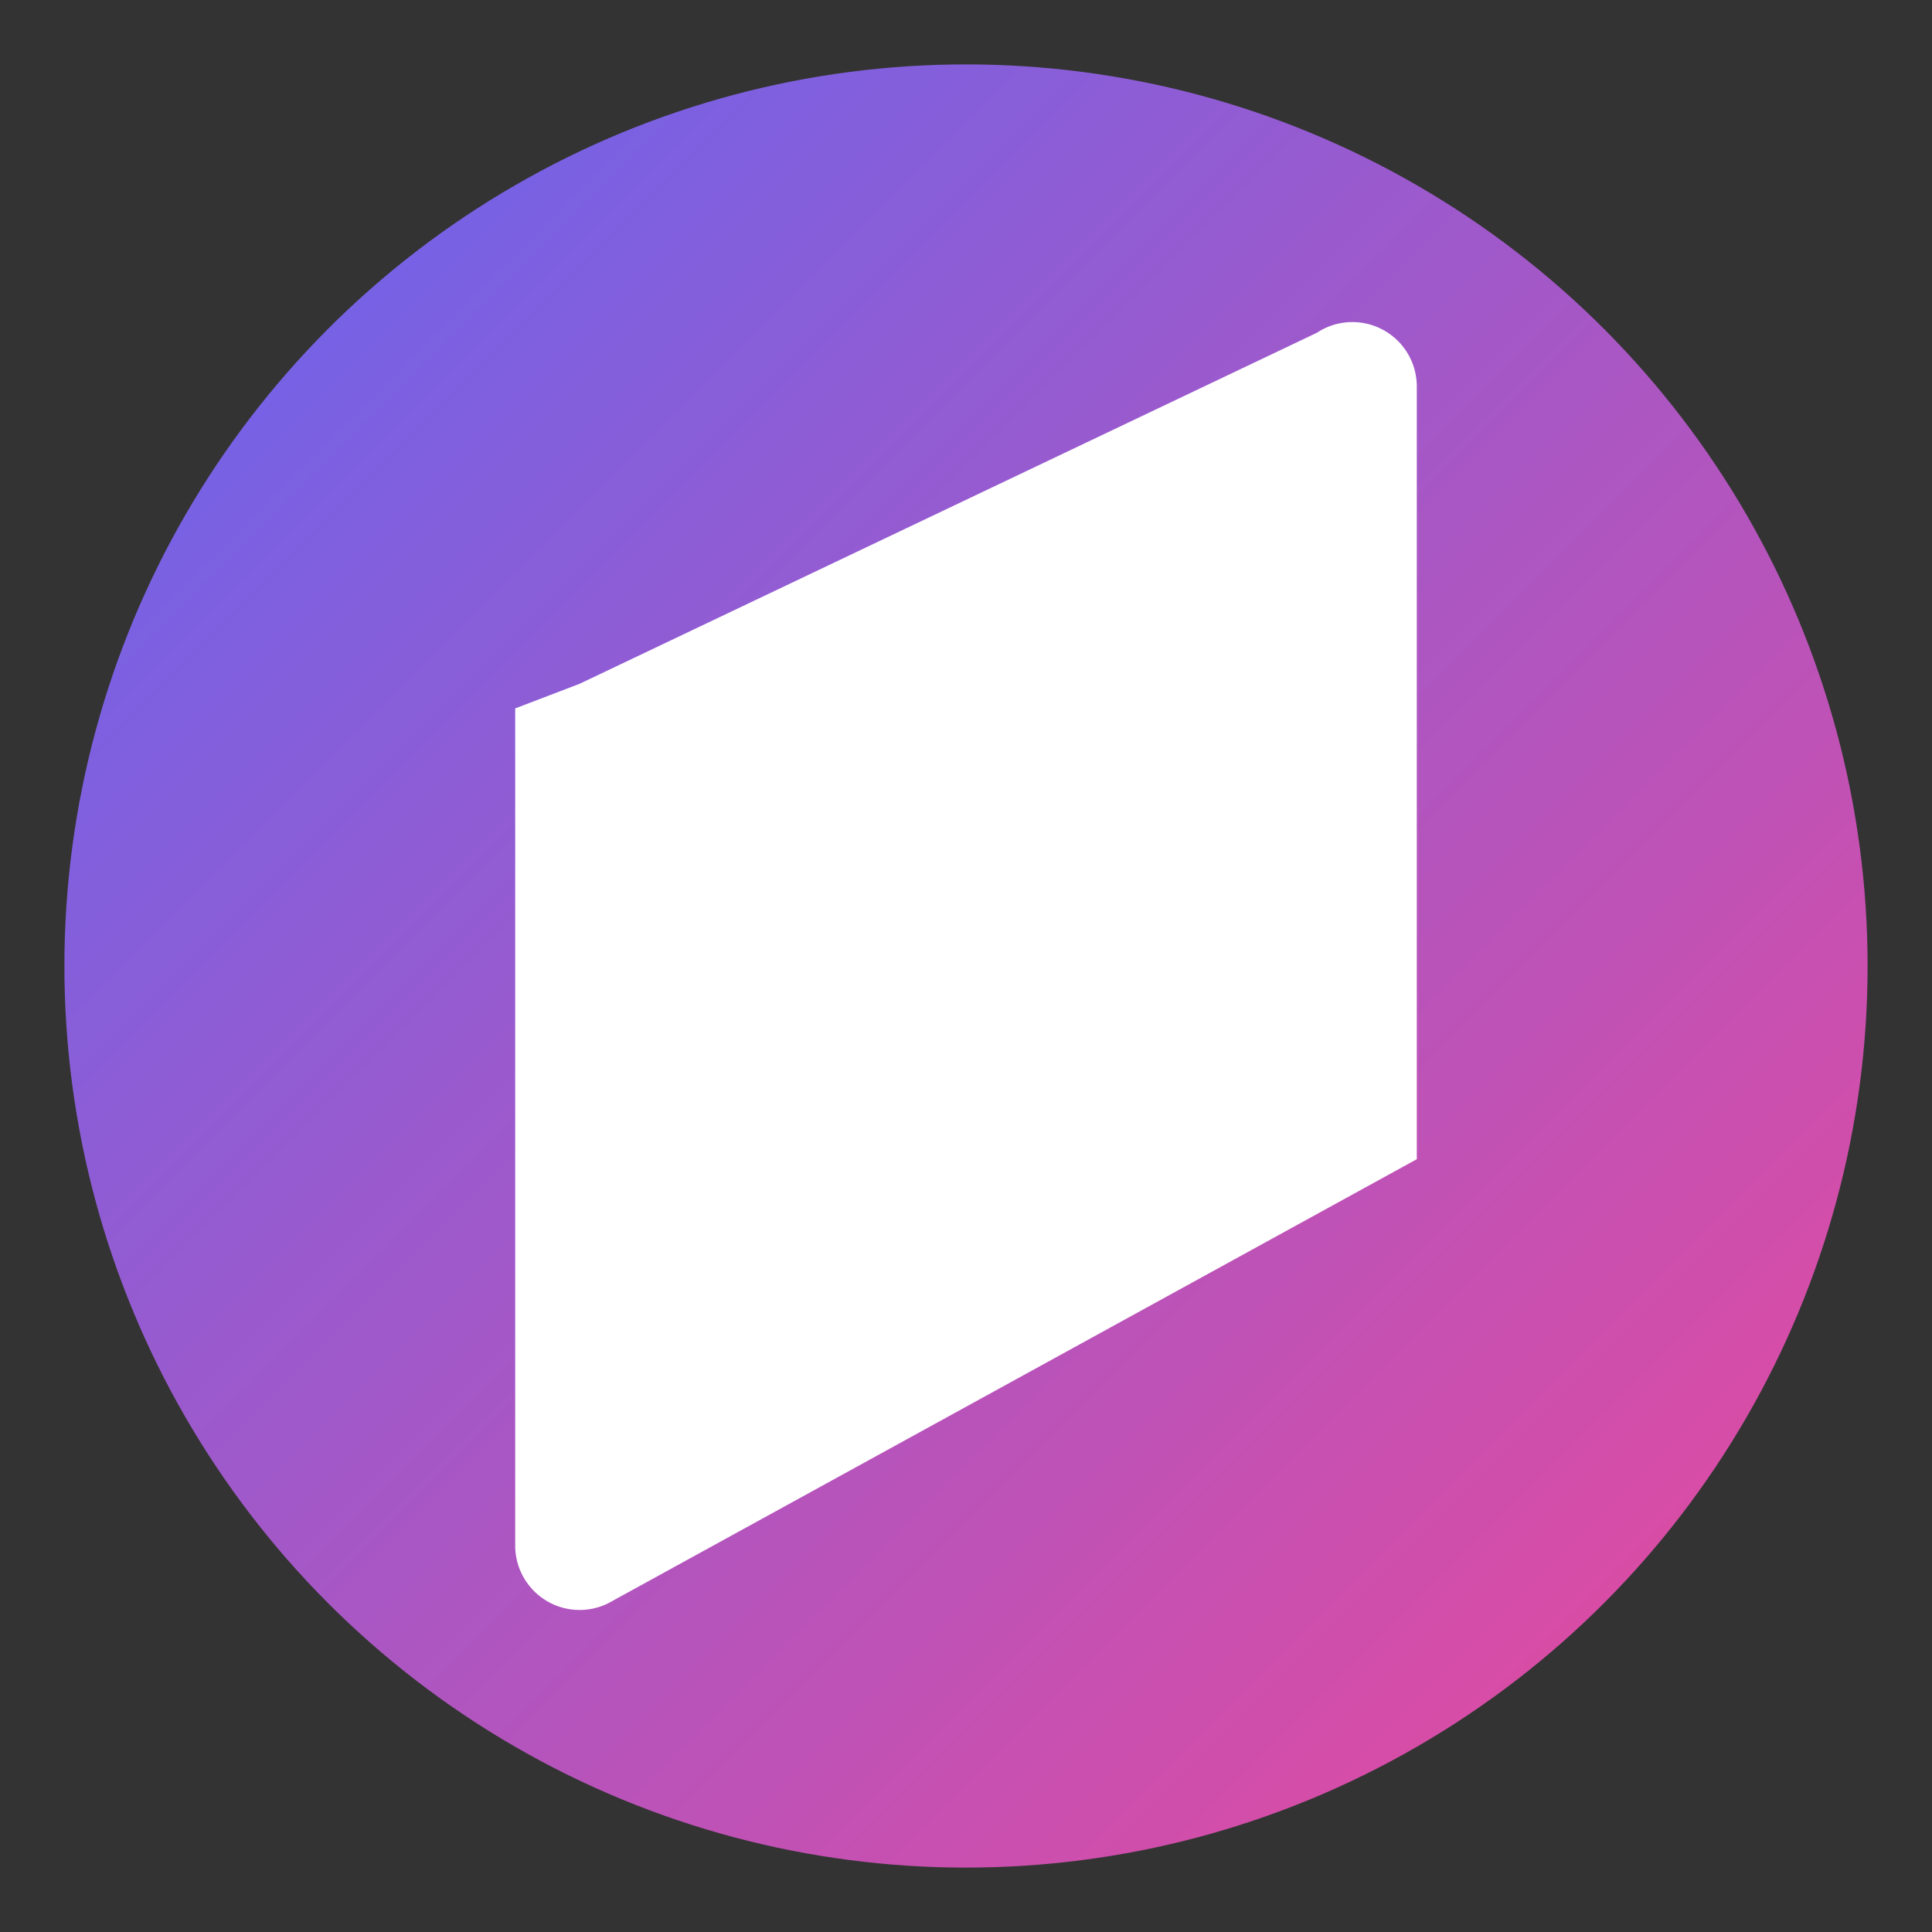
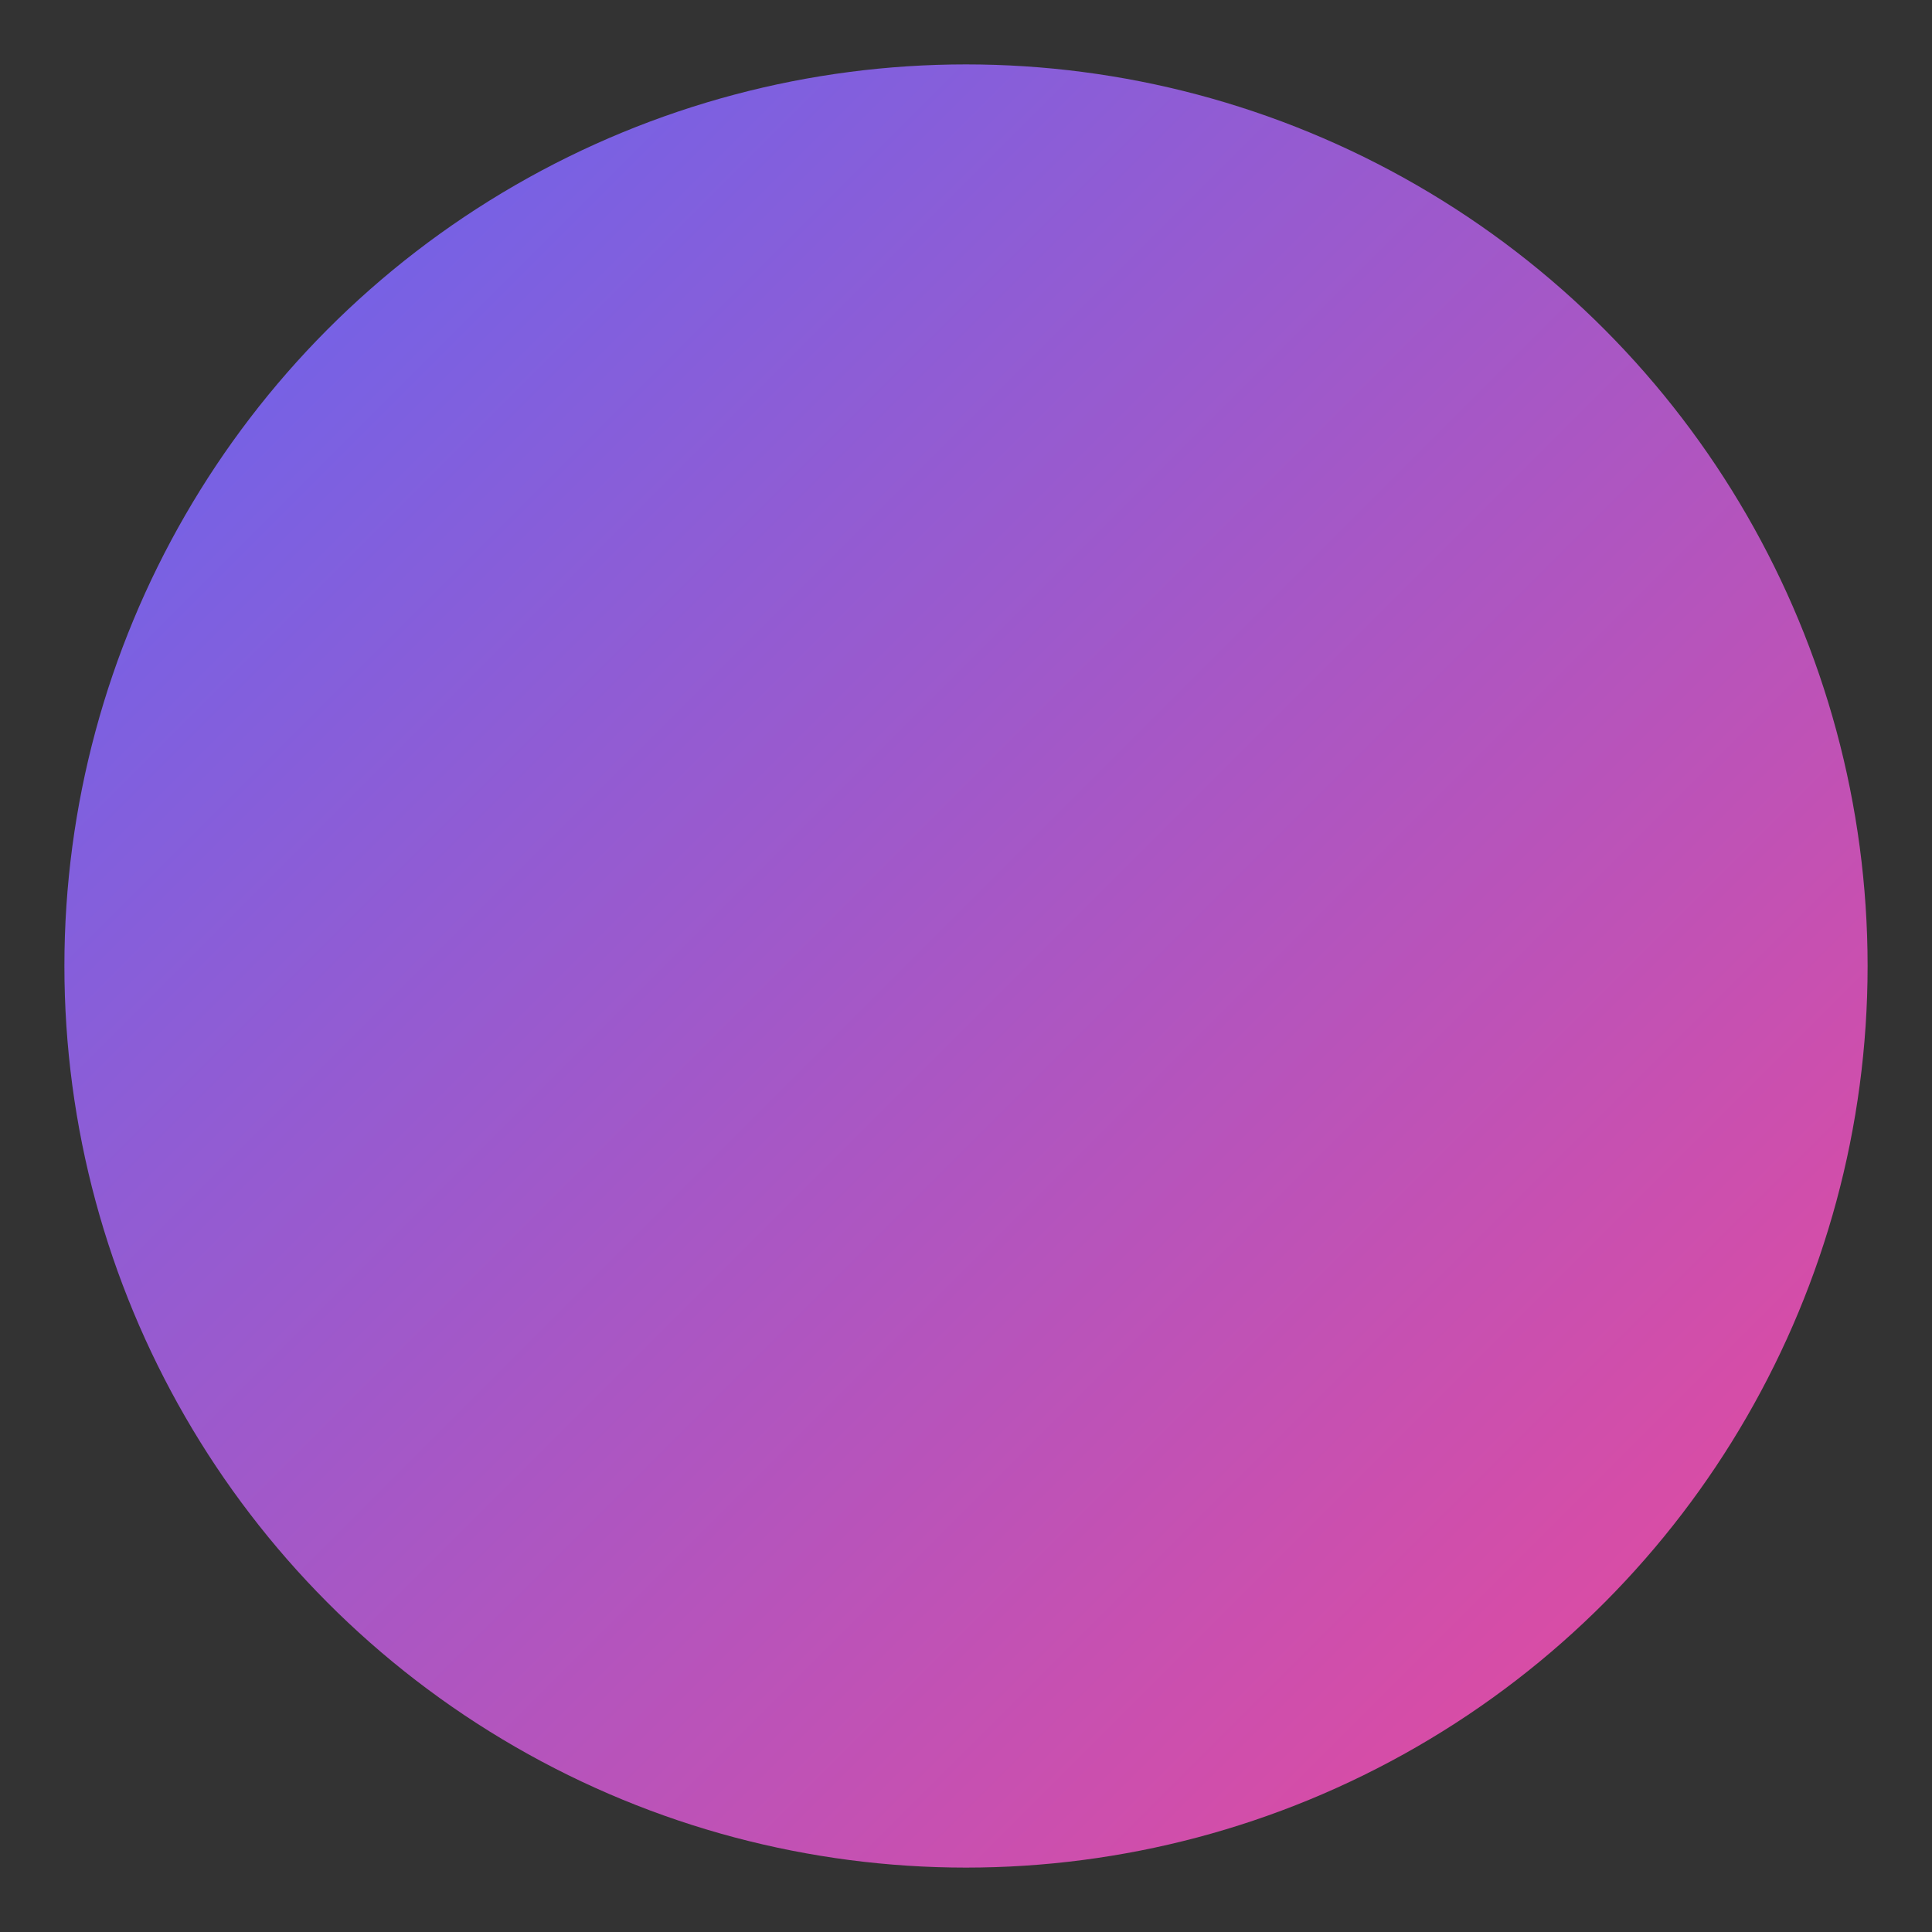
<svg xmlns="http://www.w3.org/2000/svg" viewBox="0 0 120 120" width="192" height="192" role="img" aria-label="TubeStudyNote">
  <rect x="0" y="0" width="120" height="120" fill="#333333" stroke="none" />
  <defs>
    <linearGradient id="g1" x1="0" x2="1" y1="0" y2="1">
      <stop offset="0" stop-color="#6366F1" />
      <stop offset="1" stop-color="#EC4899" />
    </linearGradient>
  </defs>
  <circle cx="60" cy="60" r="56" fill="url(#g1)" />
  <g transform="translate(60,60) scale(4) translate(-12,-12)" aria-hidden="true">
-     <path d="M5 3v18a1 1 0 0 0 1.447.894L19 15V3a1 1 0 0 0-1.553-.832L6 7.618 5 8V3z" fill="white" />
-   </g>
+     </g>
</svg>